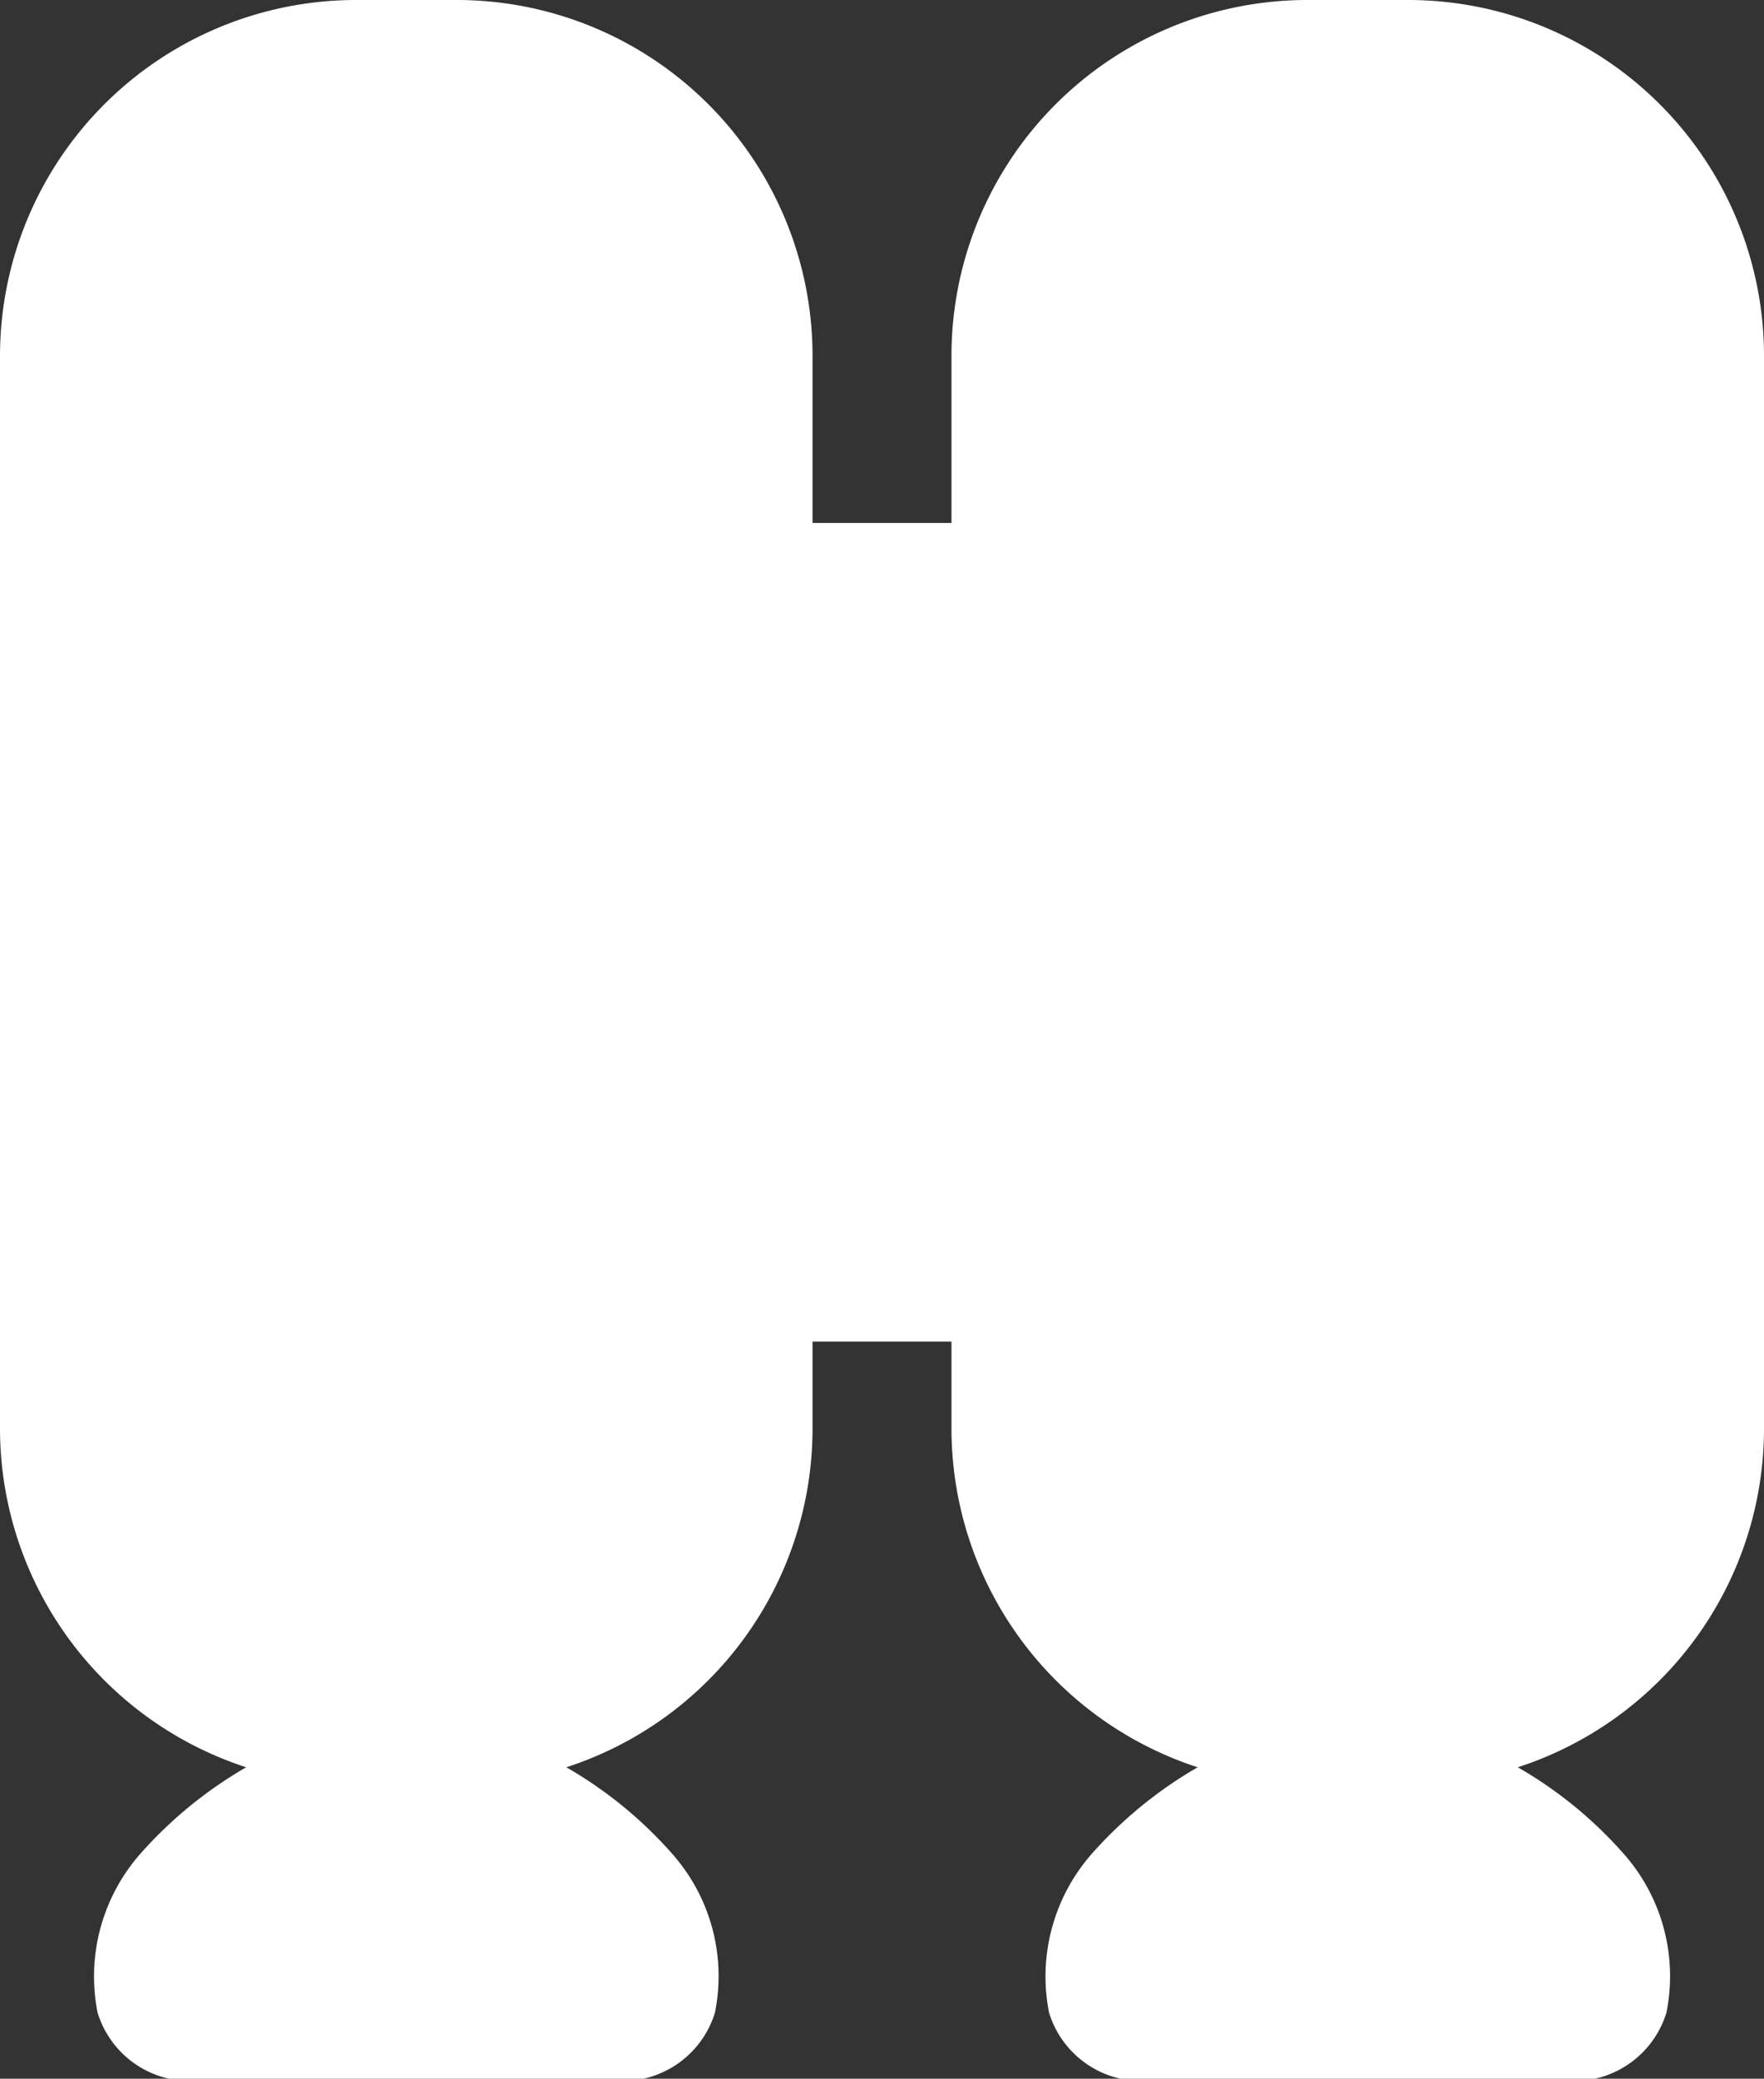
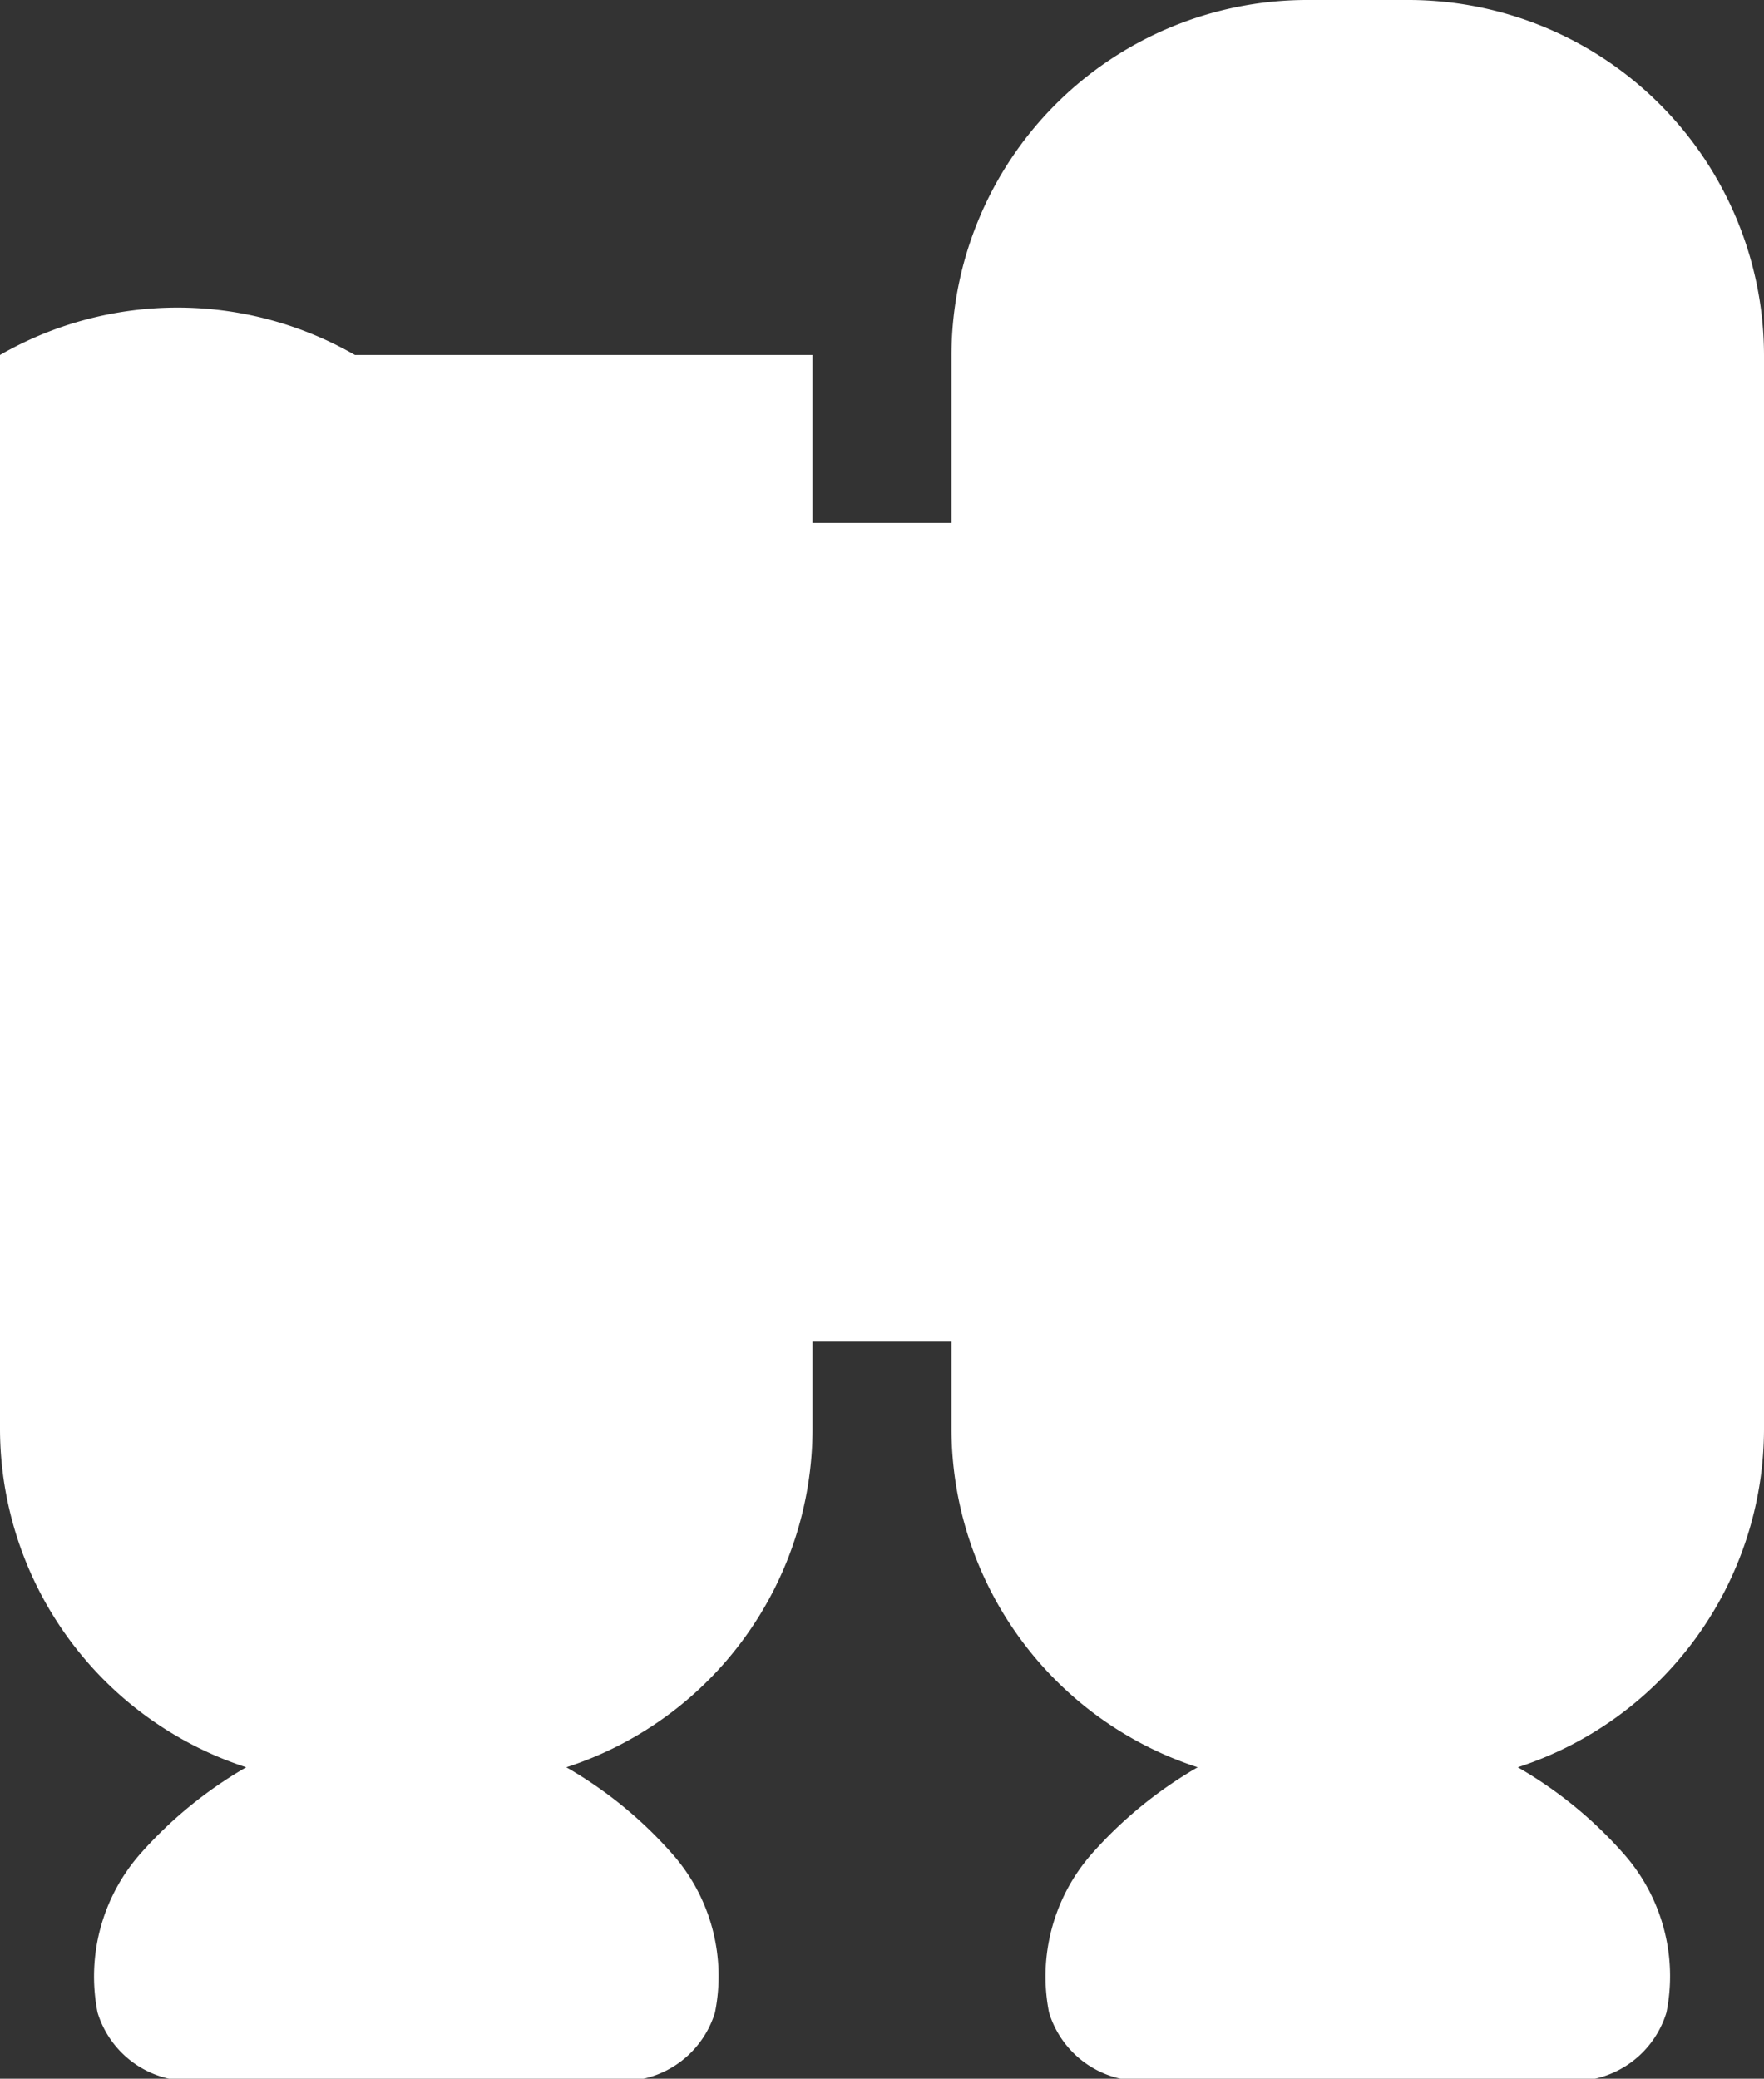
<svg xmlns="http://www.w3.org/2000/svg" viewBox="0 0 58.4 68.81">
  <rect x="0" y="0" width="58.4" height="68.81" fill="#333333" stroke="none" />
  <defs>
    <style>.cls-1{fill:#fff;}</style>
  </defs>
  <g id="UI-layer">
-     <path class="cls-1" d="M58.4,47.32V11.75A11.78,11.78,0,0,0,46.66,0H43.24A11.78,11.78,0,0,0,31.5,11.75v5.56H26.9V11.75A11.78,11.78,0,0,0,15.16,0H11.75A11.79,11.79,0,0,0,0,11.75V47.32A11.8,11.8,0,0,0,8.15,58.5a14.07,14.07,0,0,0-3.51,2.87,6.15,6.15,0,0,0-1.41,5.25A3.2,3.2,0,0,0,5.6,68.81H21.3a3.2,3.2,0,0,0,2.37-2.19,6.11,6.11,0,0,0-1.41-5.25,13.89,13.89,0,0,0-3.51-2.87A11.79,11.79,0,0,0,26.9,47.32V44.41h4.6v2.91A11.8,11.8,0,0,0,39.65,58.5a14.07,14.07,0,0,0-3.51,2.87,6.15,6.15,0,0,0-1.41,5.25,3.2,3.2,0,0,0,2.37,2.19H52.8a3.2,3.2,0,0,0,2.37-2.19,6.11,6.11,0,0,0-1.41-5.25,13.89,13.89,0,0,0-3.51-2.87A11.79,11.79,0,0,0,58.4,47.32Z" />
+     <path class="cls-1" d="M58.4,47.32V11.75A11.78,11.78,0,0,0,46.66,0H43.24A11.78,11.78,0,0,0,31.5,11.75v5.56H26.9V11.75H11.75A11.79,11.79,0,0,0,0,11.75V47.32A11.8,11.8,0,0,0,8.15,58.5a14.07,14.07,0,0,0-3.51,2.87,6.15,6.15,0,0,0-1.41,5.25A3.2,3.2,0,0,0,5.6,68.81H21.3a3.2,3.2,0,0,0,2.37-2.19,6.11,6.11,0,0,0-1.41-5.25,13.89,13.89,0,0,0-3.51-2.87A11.79,11.79,0,0,0,26.9,47.32V44.41h4.6v2.91A11.8,11.8,0,0,0,39.65,58.5a14.07,14.07,0,0,0-3.51,2.87,6.15,6.15,0,0,0-1.41,5.25,3.2,3.2,0,0,0,2.37,2.19H52.8a3.2,3.2,0,0,0,2.37-2.19,6.11,6.11,0,0,0-1.41-5.25,13.89,13.89,0,0,0-3.51-2.87A11.79,11.79,0,0,0,58.4,47.32Z" />
  </g>
</svg>